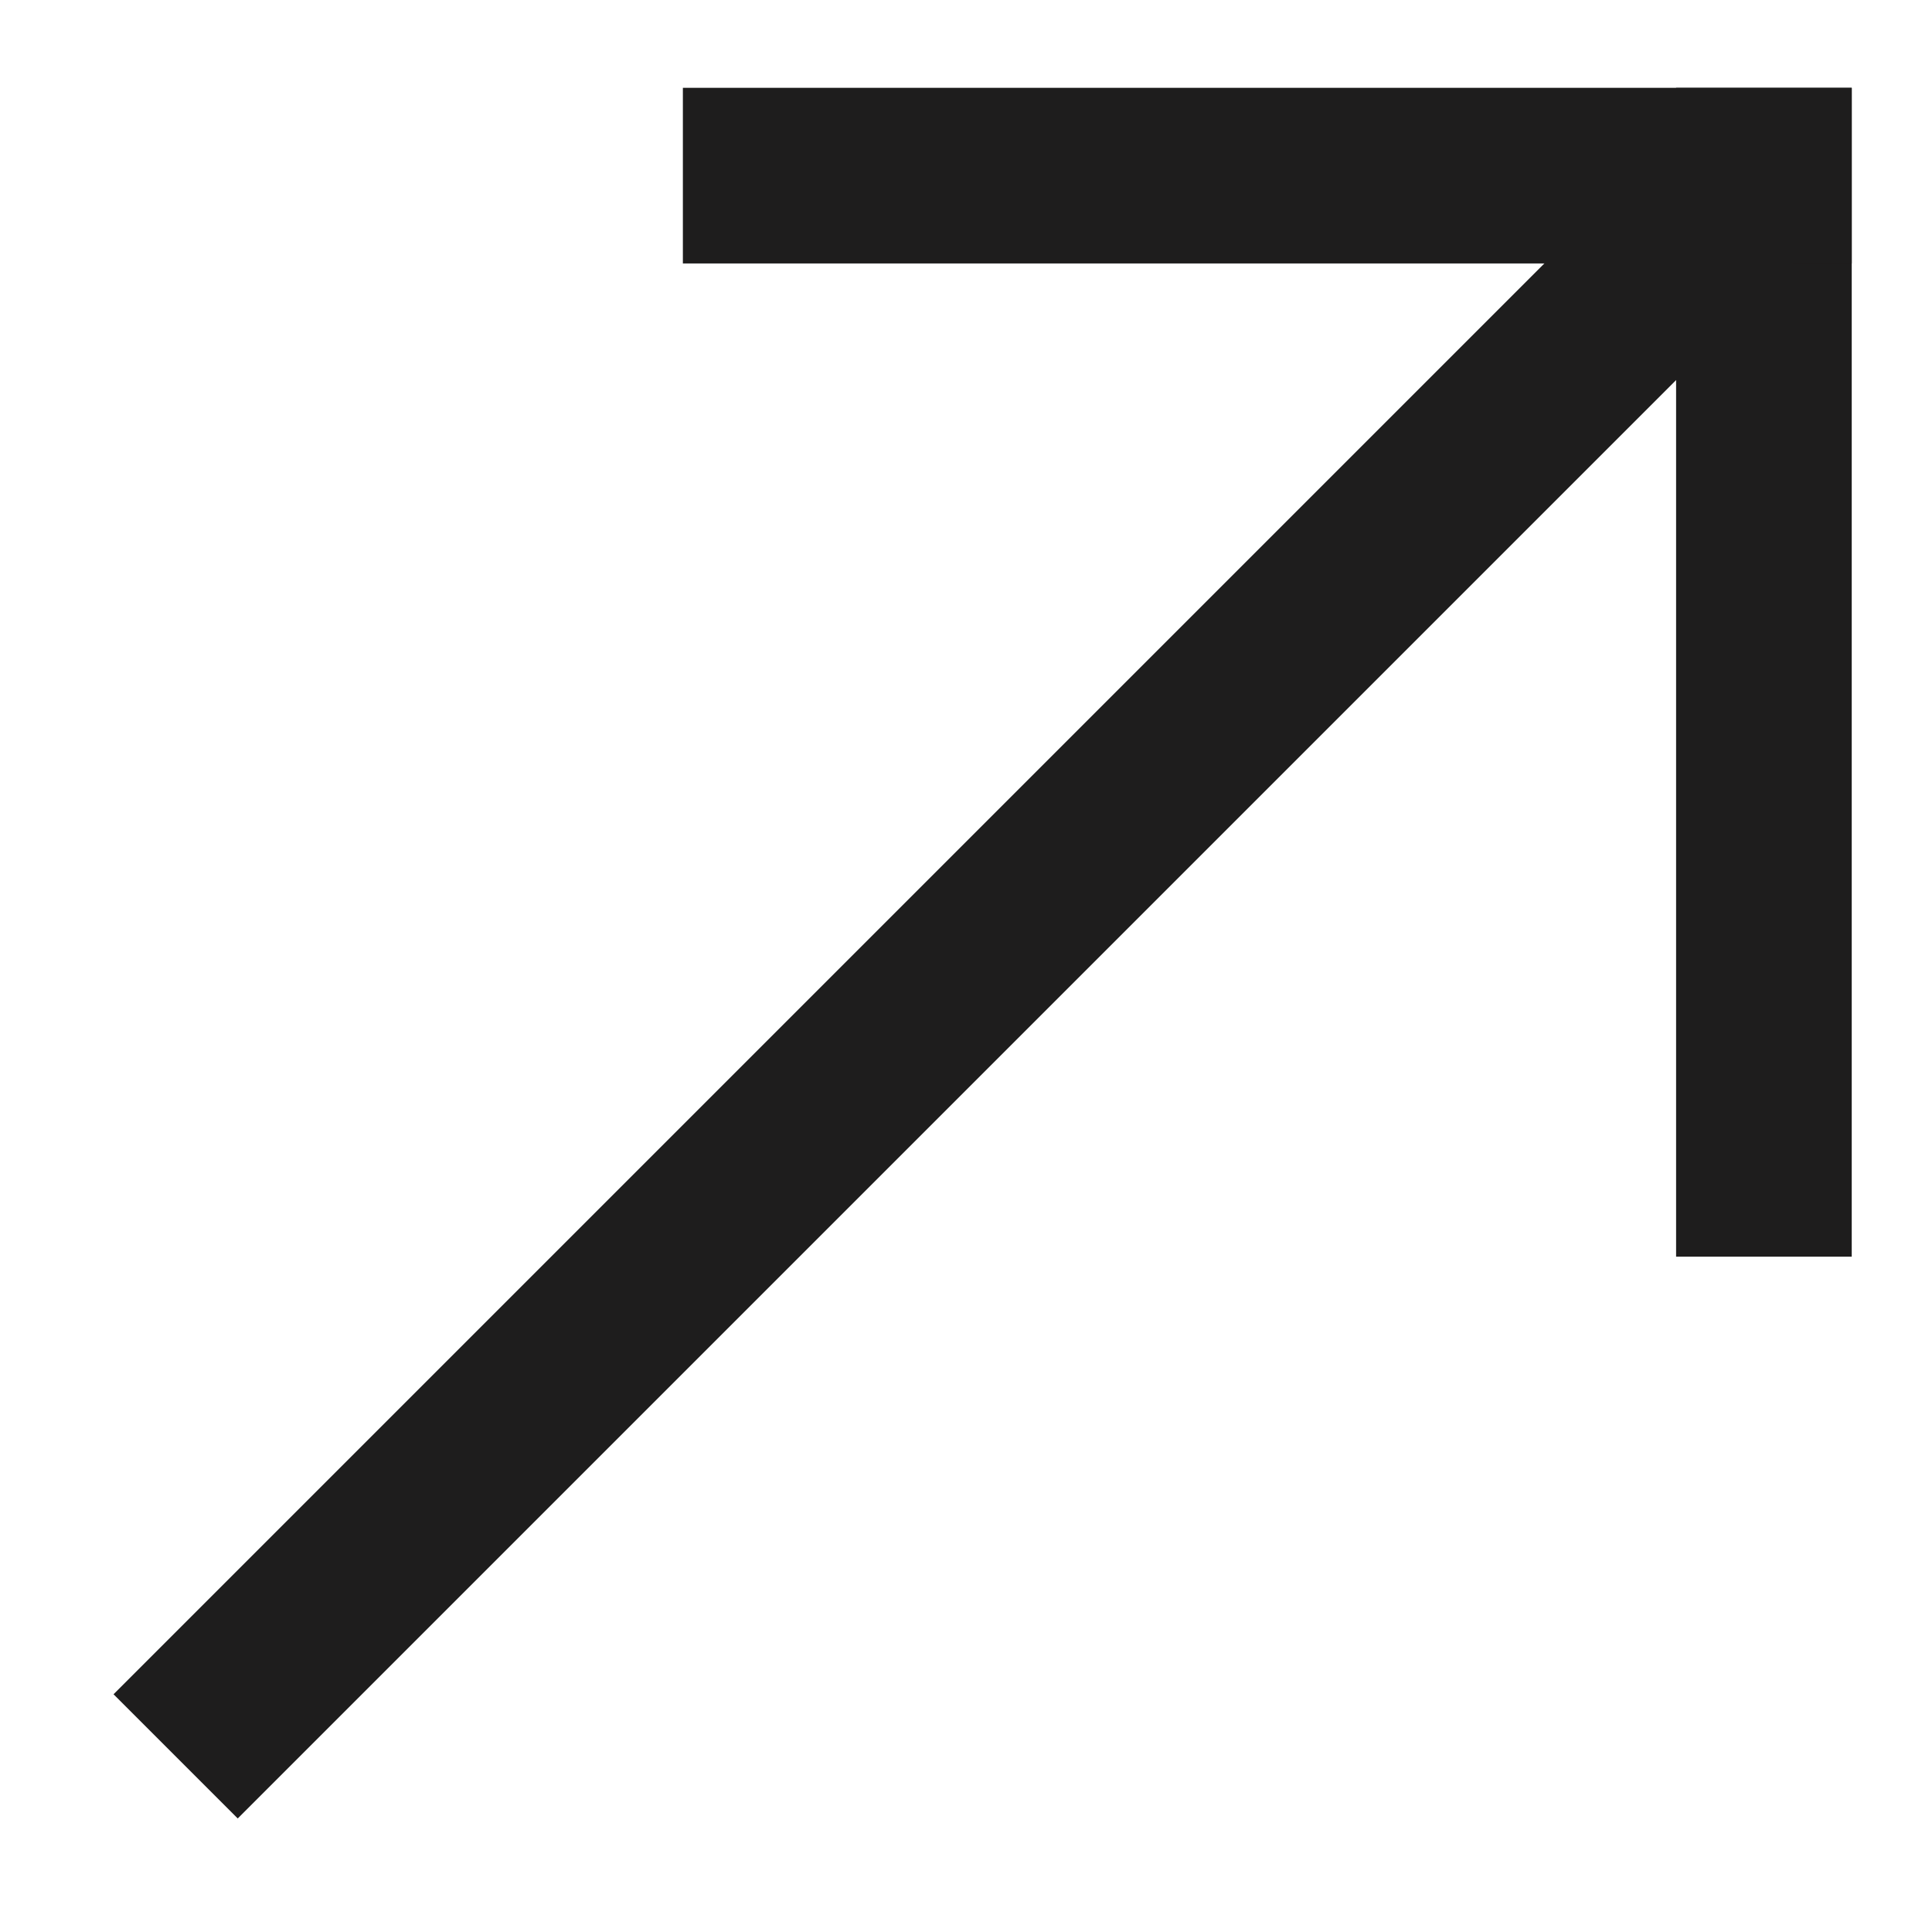
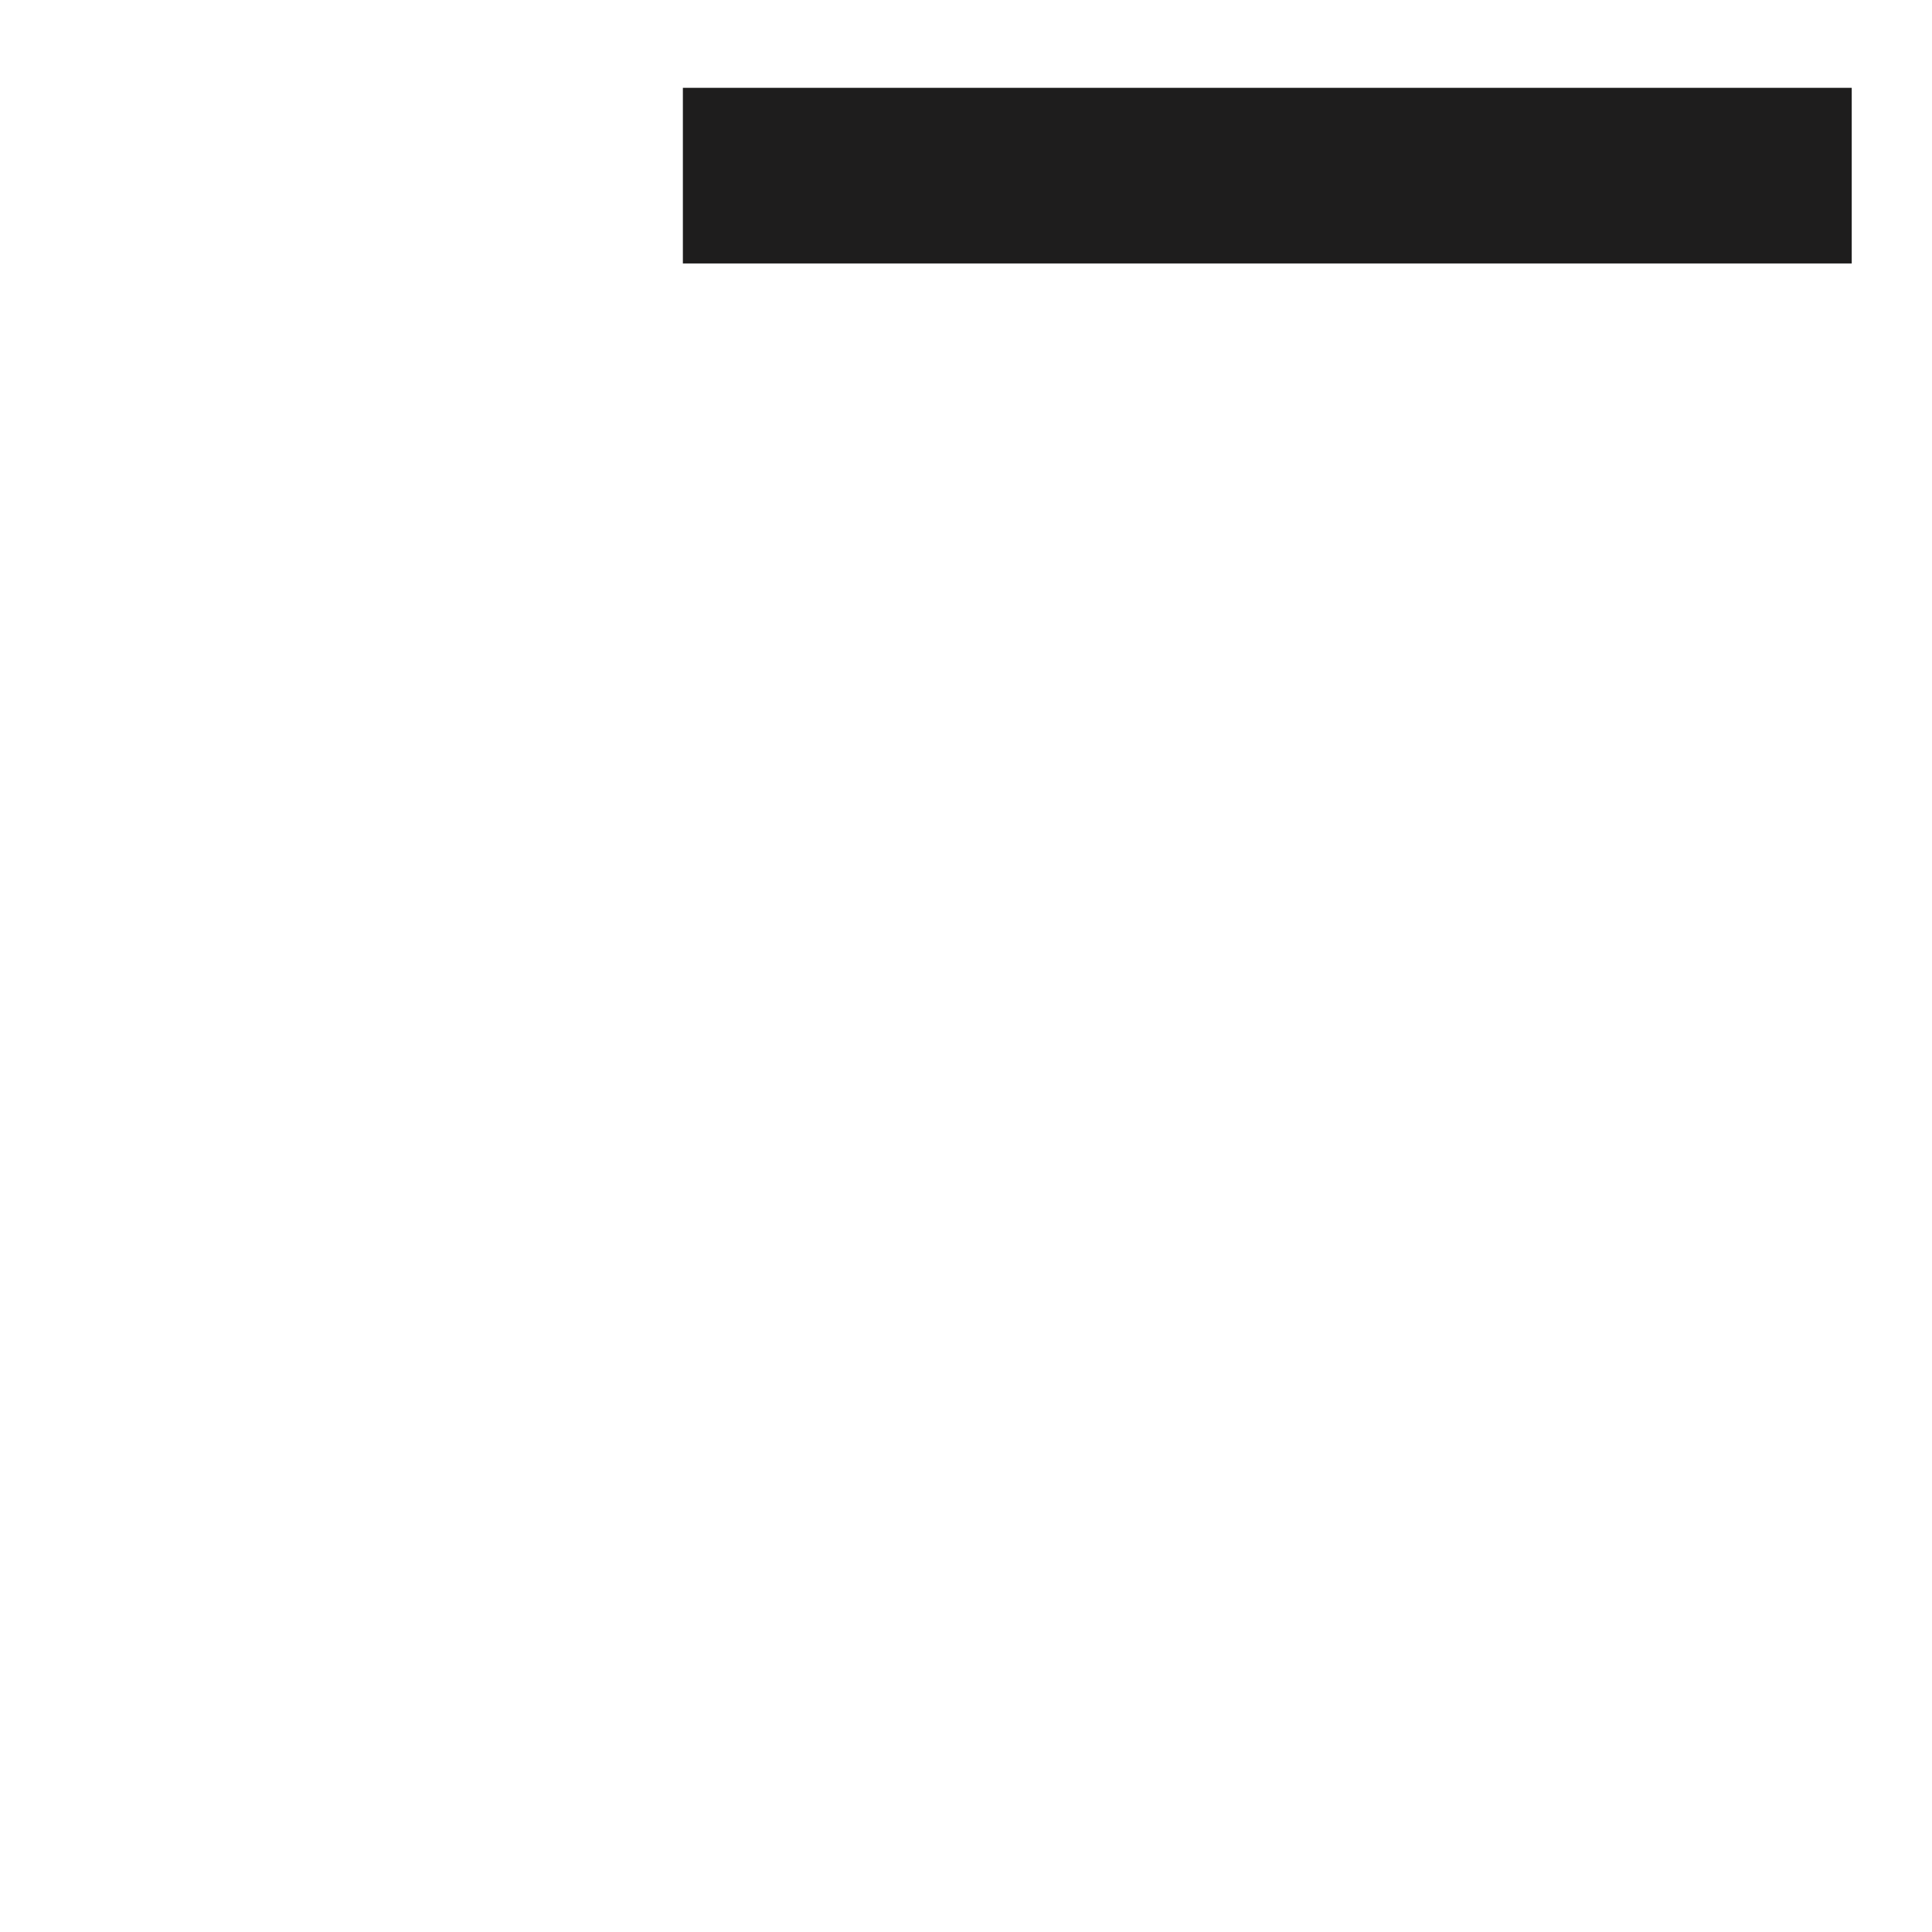
<svg xmlns="http://www.w3.org/2000/svg" width="11" height="11" viewBox="0 0 11 11" fill="none">
-   <path d="M10.043 1L10.043 6.655" stroke="#1E1D1D" stroke-linecap="square" />
  <path d="M10.043 1L4.388 1" stroke="#1E1D1D" stroke-linecap="square" />
-   <path d="M10 1L1 10" stroke="#1E1D1D" />
</svg>